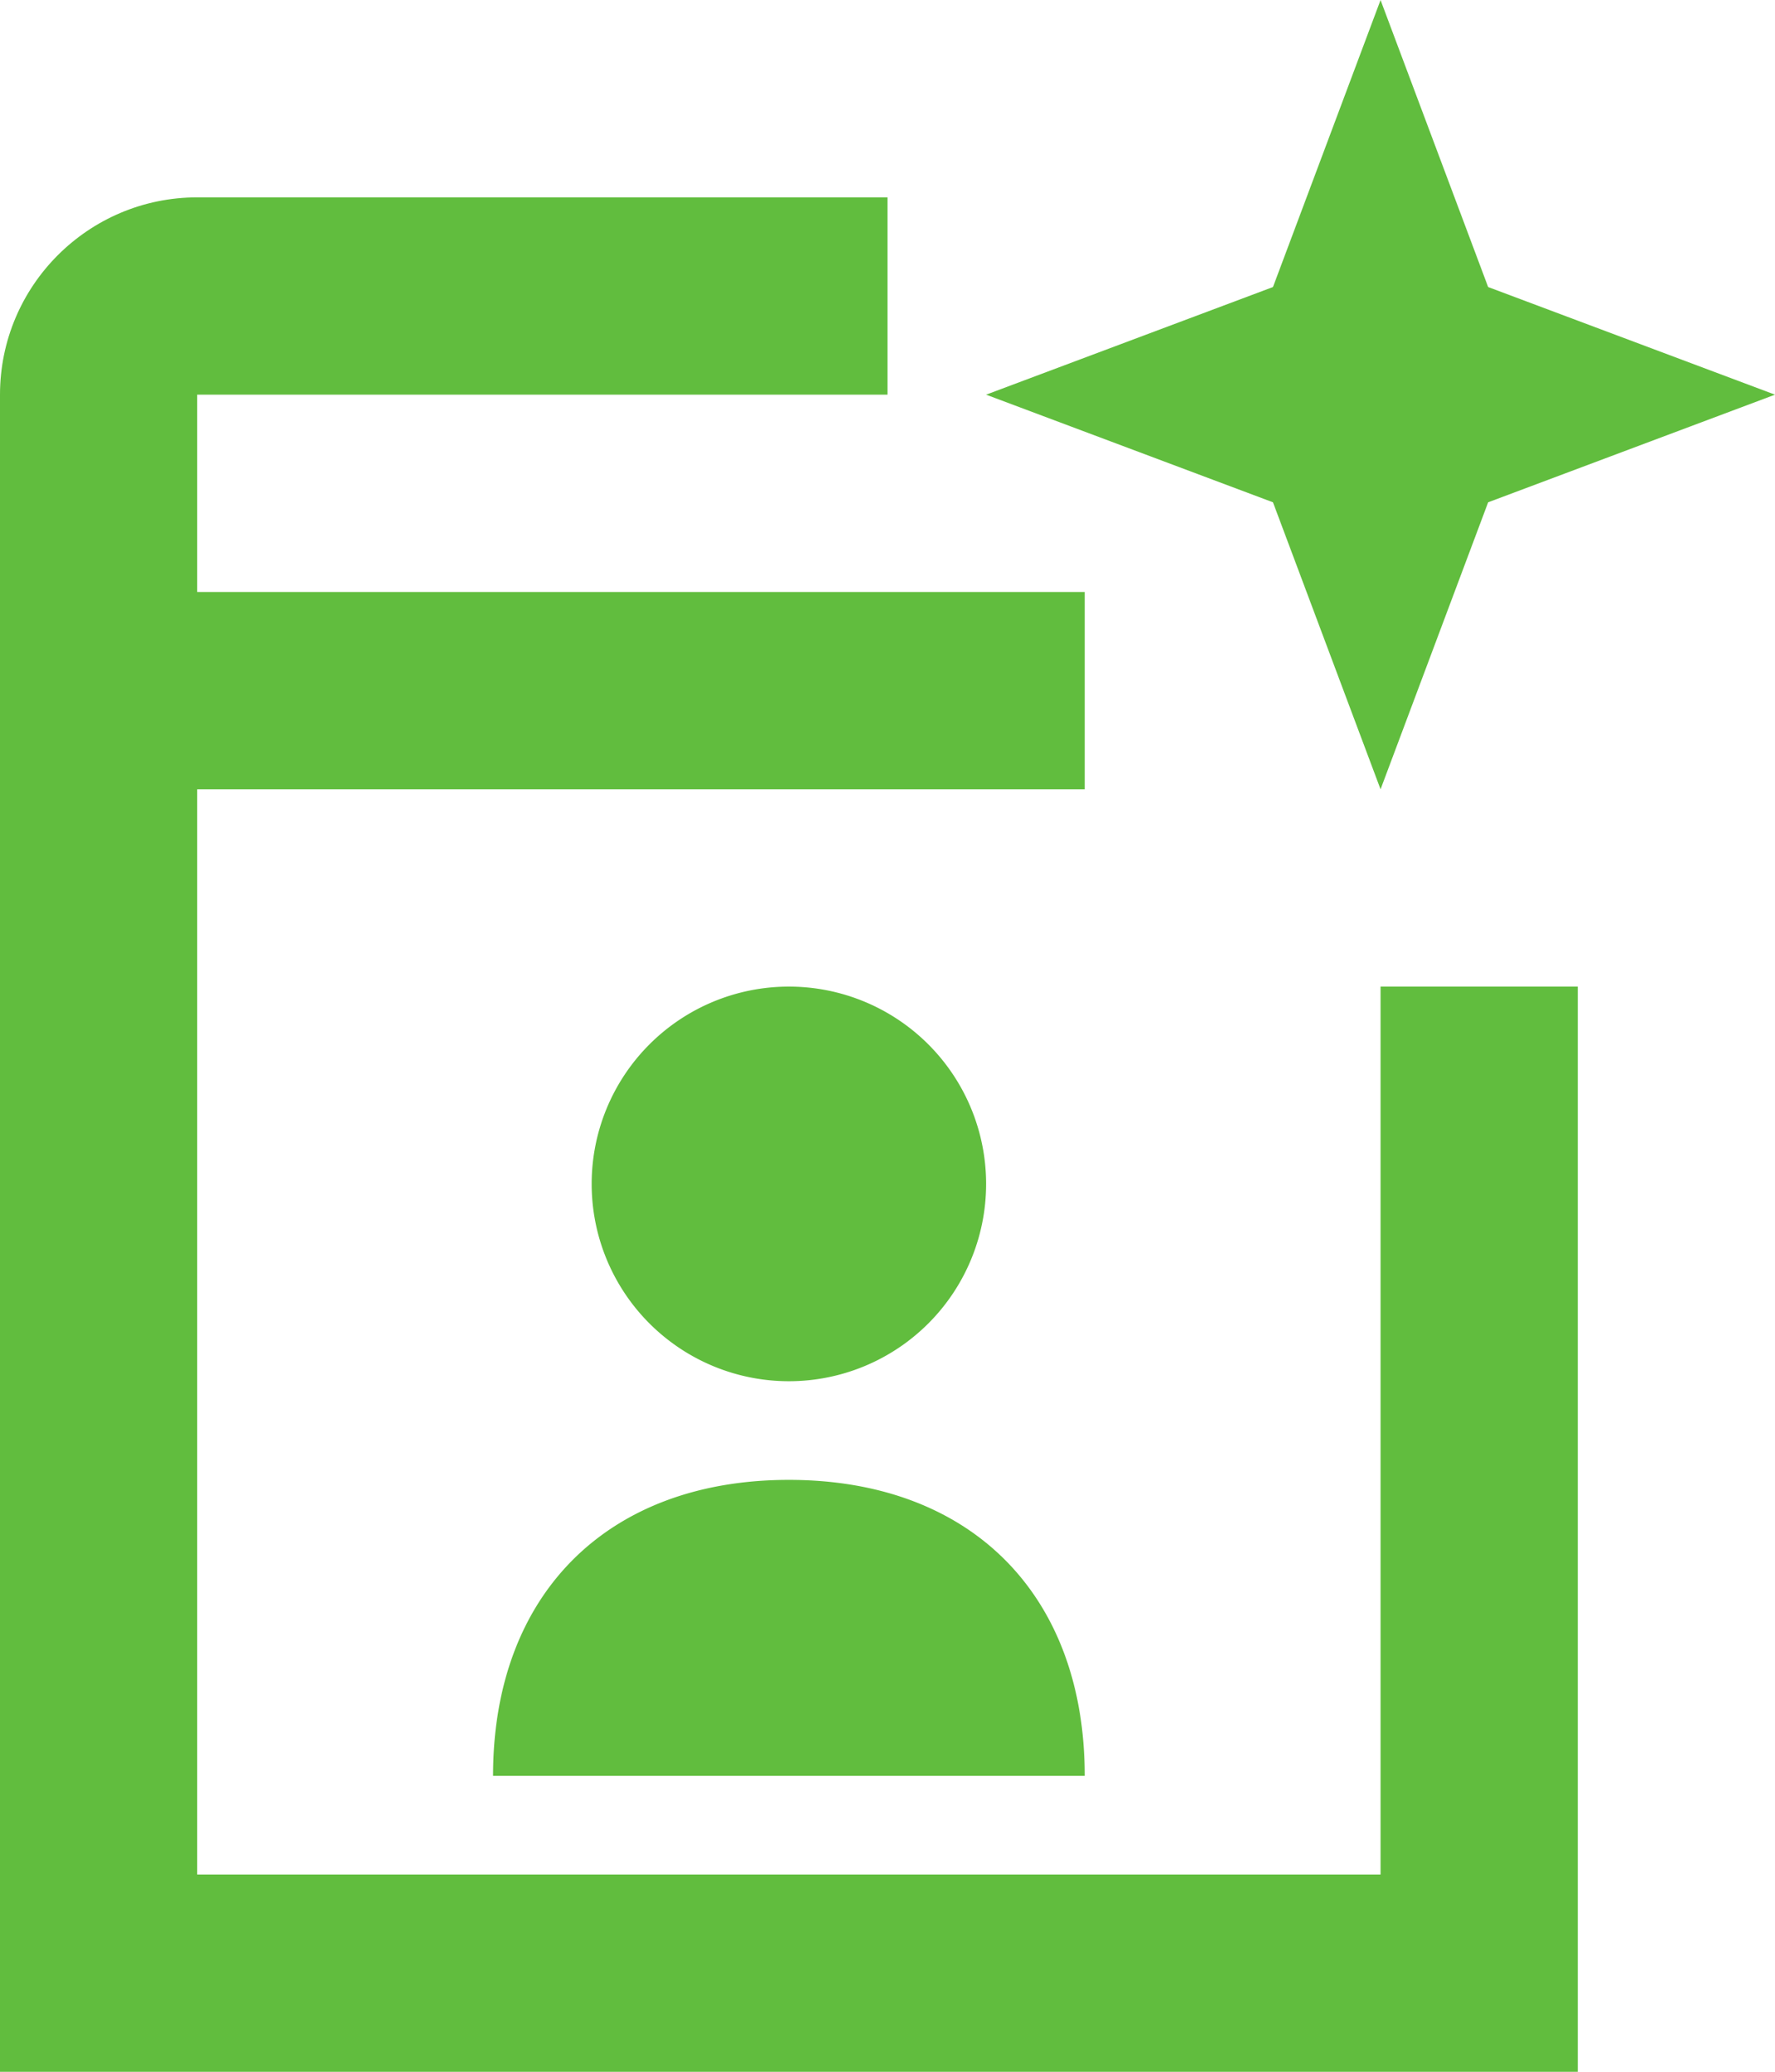
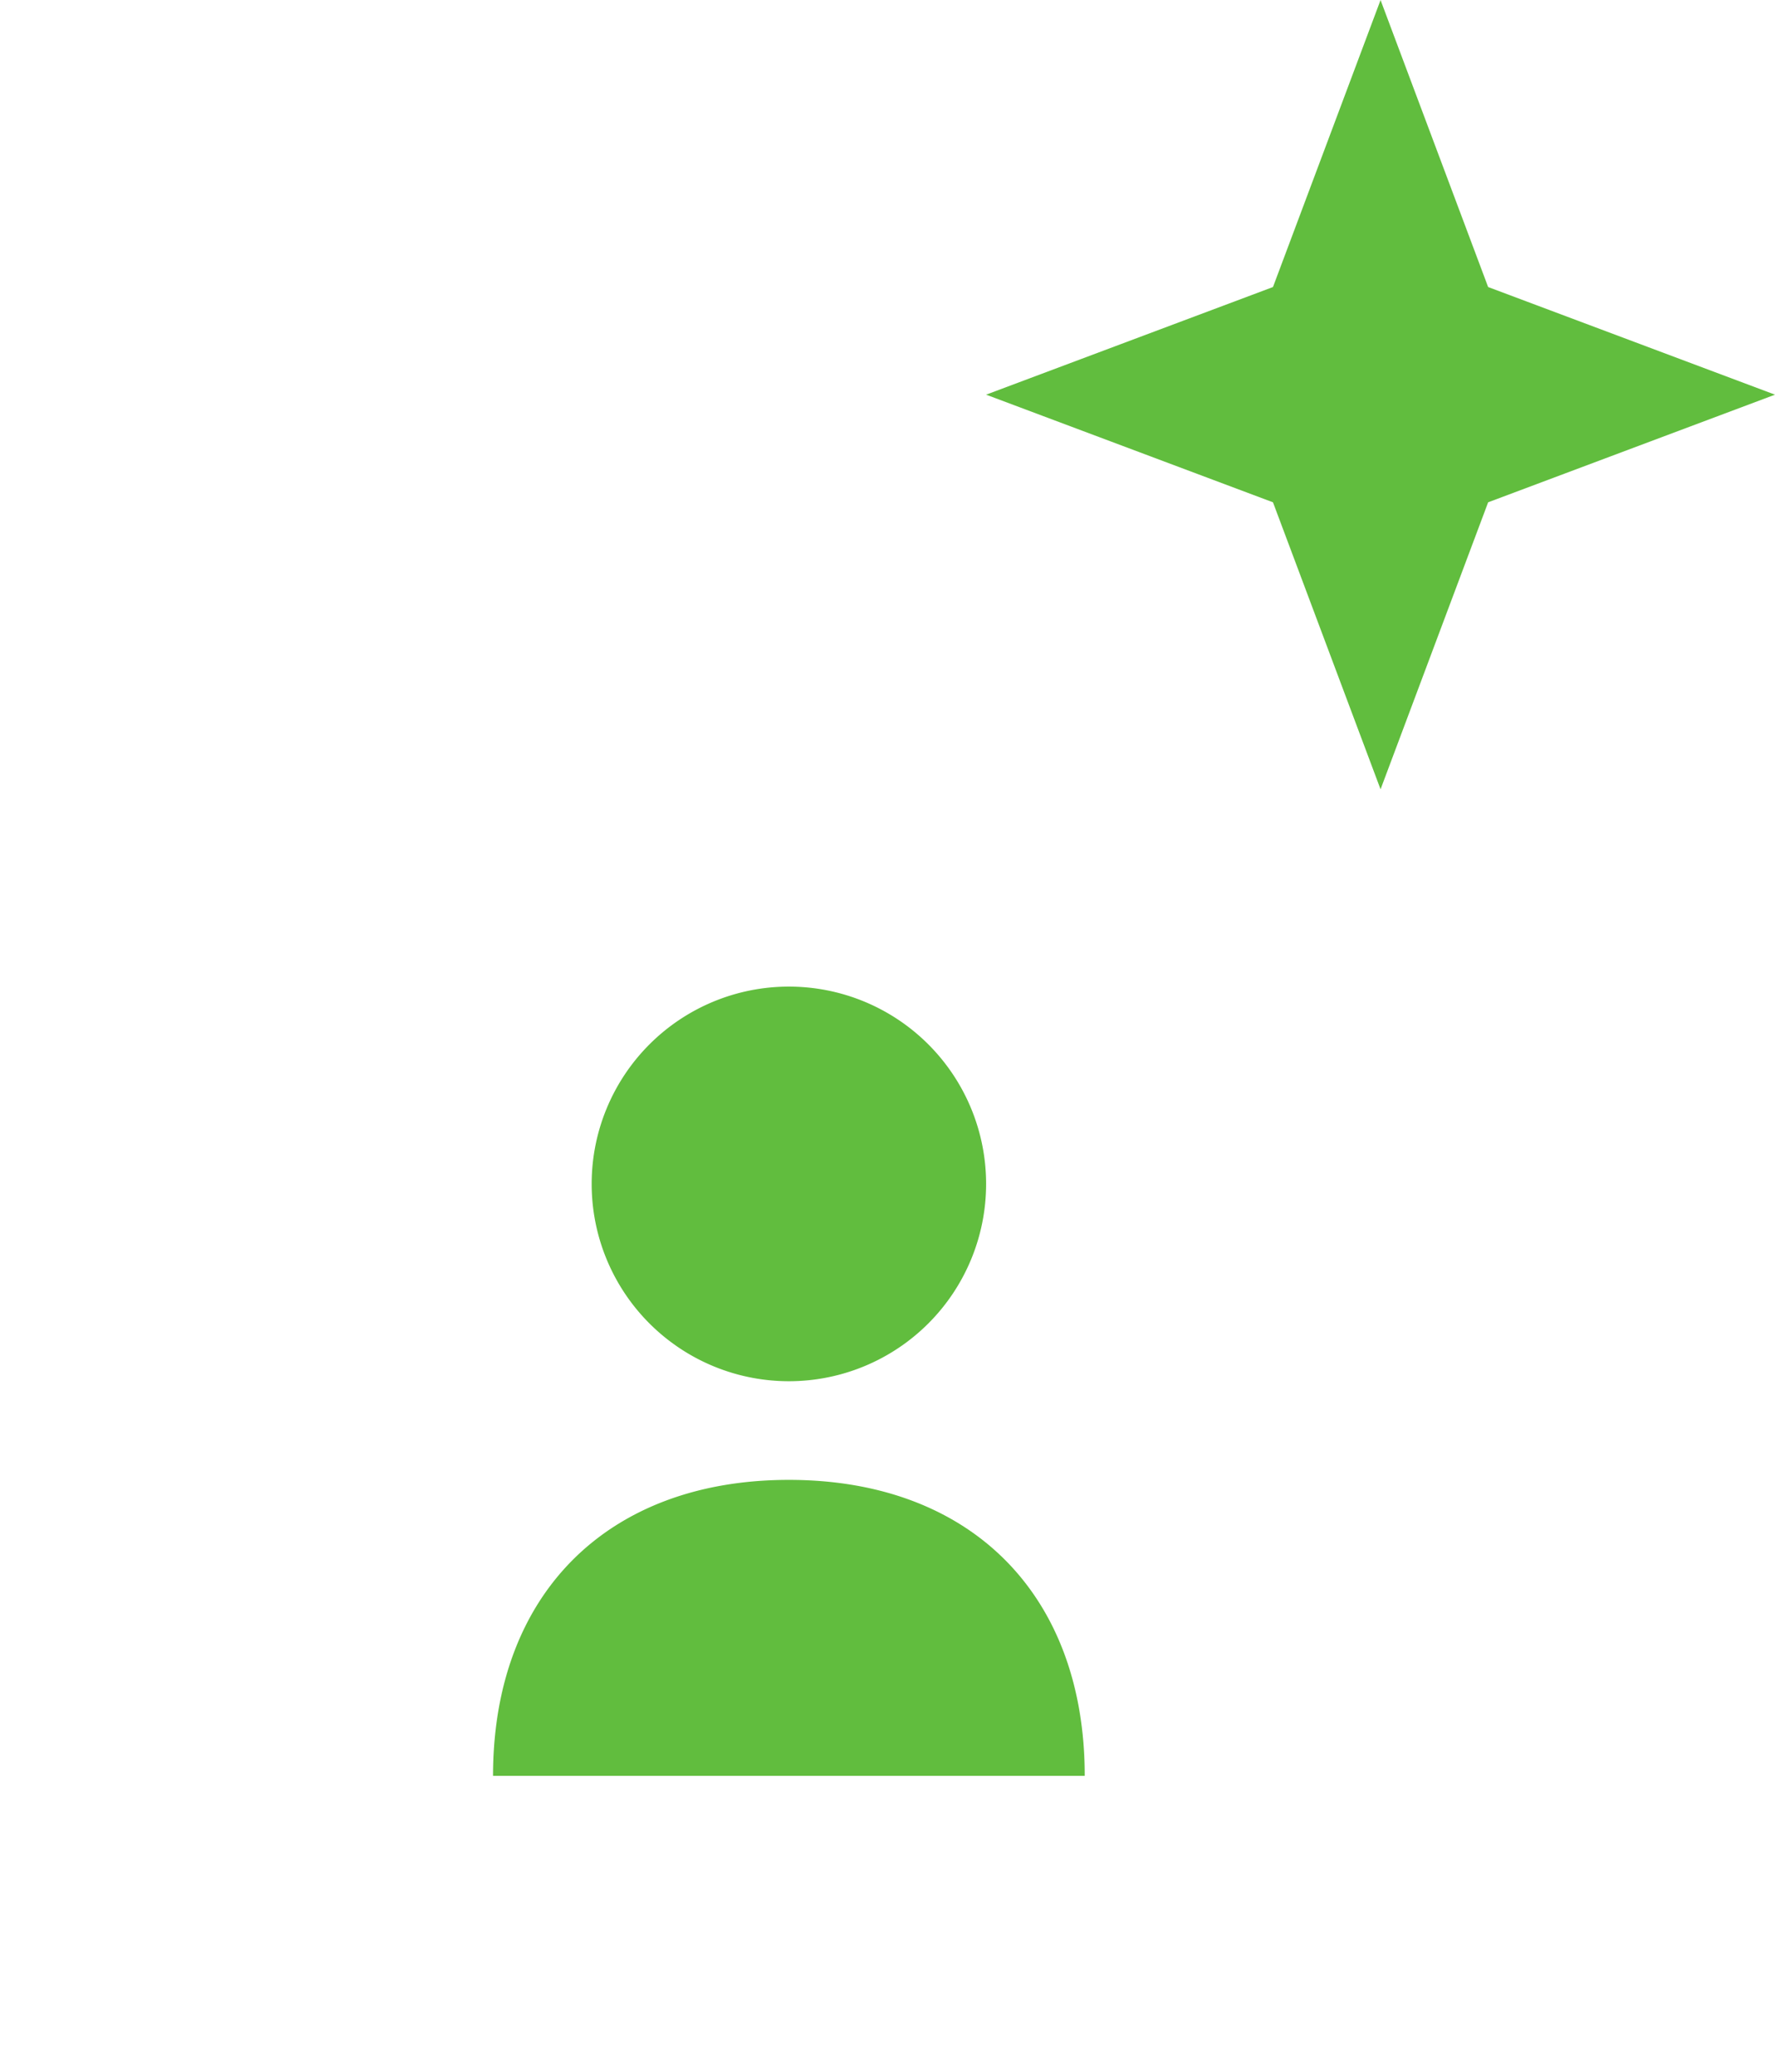
<svg xmlns="http://www.w3.org/2000/svg" width="36" height="42" viewBox="0 0 36 42">
  <g fill="#61BD3E" fill-rule="evenodd">
-     <path d="M28 38.001H4v-22h18v-4H4v-4h14v-4H4c-2.206 0-4 1.792-4 4v34h32v-22h-4v18z" />
    <path d="M25.818 10.183L28 16.001l2.182-5.818L36 8.001l-5.818-2.182L28 .001l-2.182 5.818L20 8.001zM10 36.001h12c0-3.682-2.318-6-6-6s-6 2.318-6 6m10-12a4 4 0 10-8 0 4 4 0 008 0" />
  </g>
</svg>